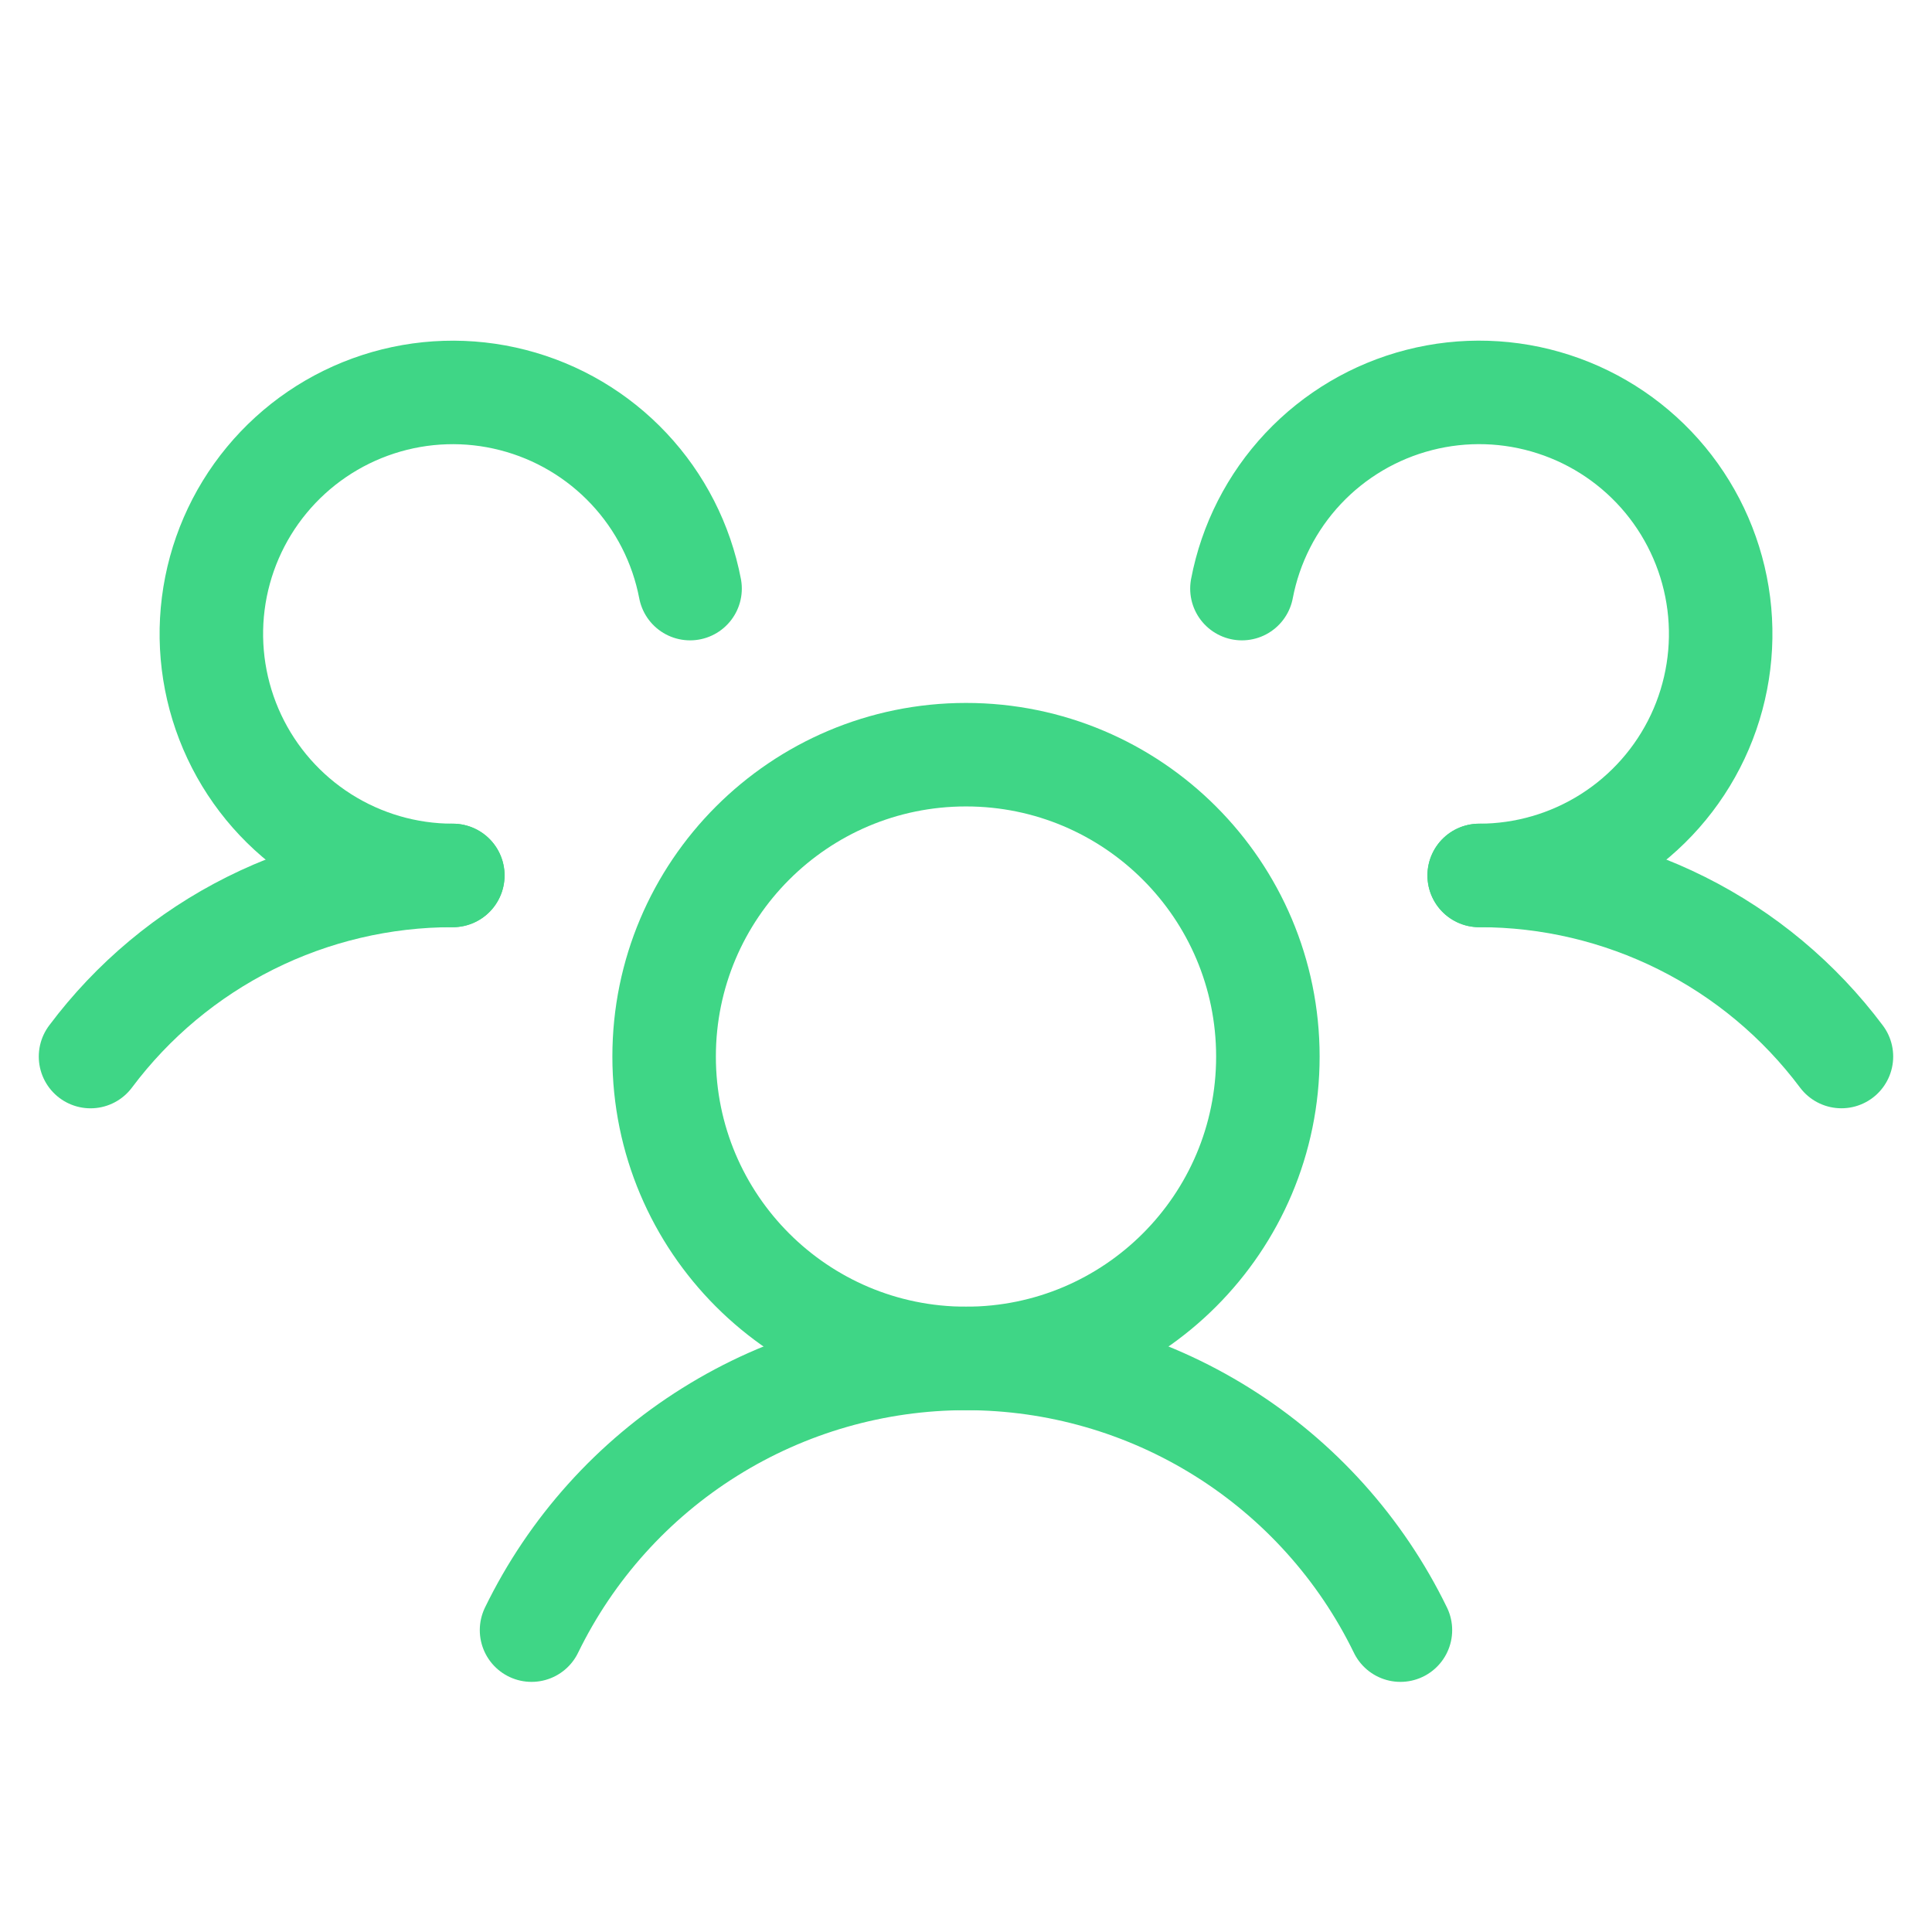
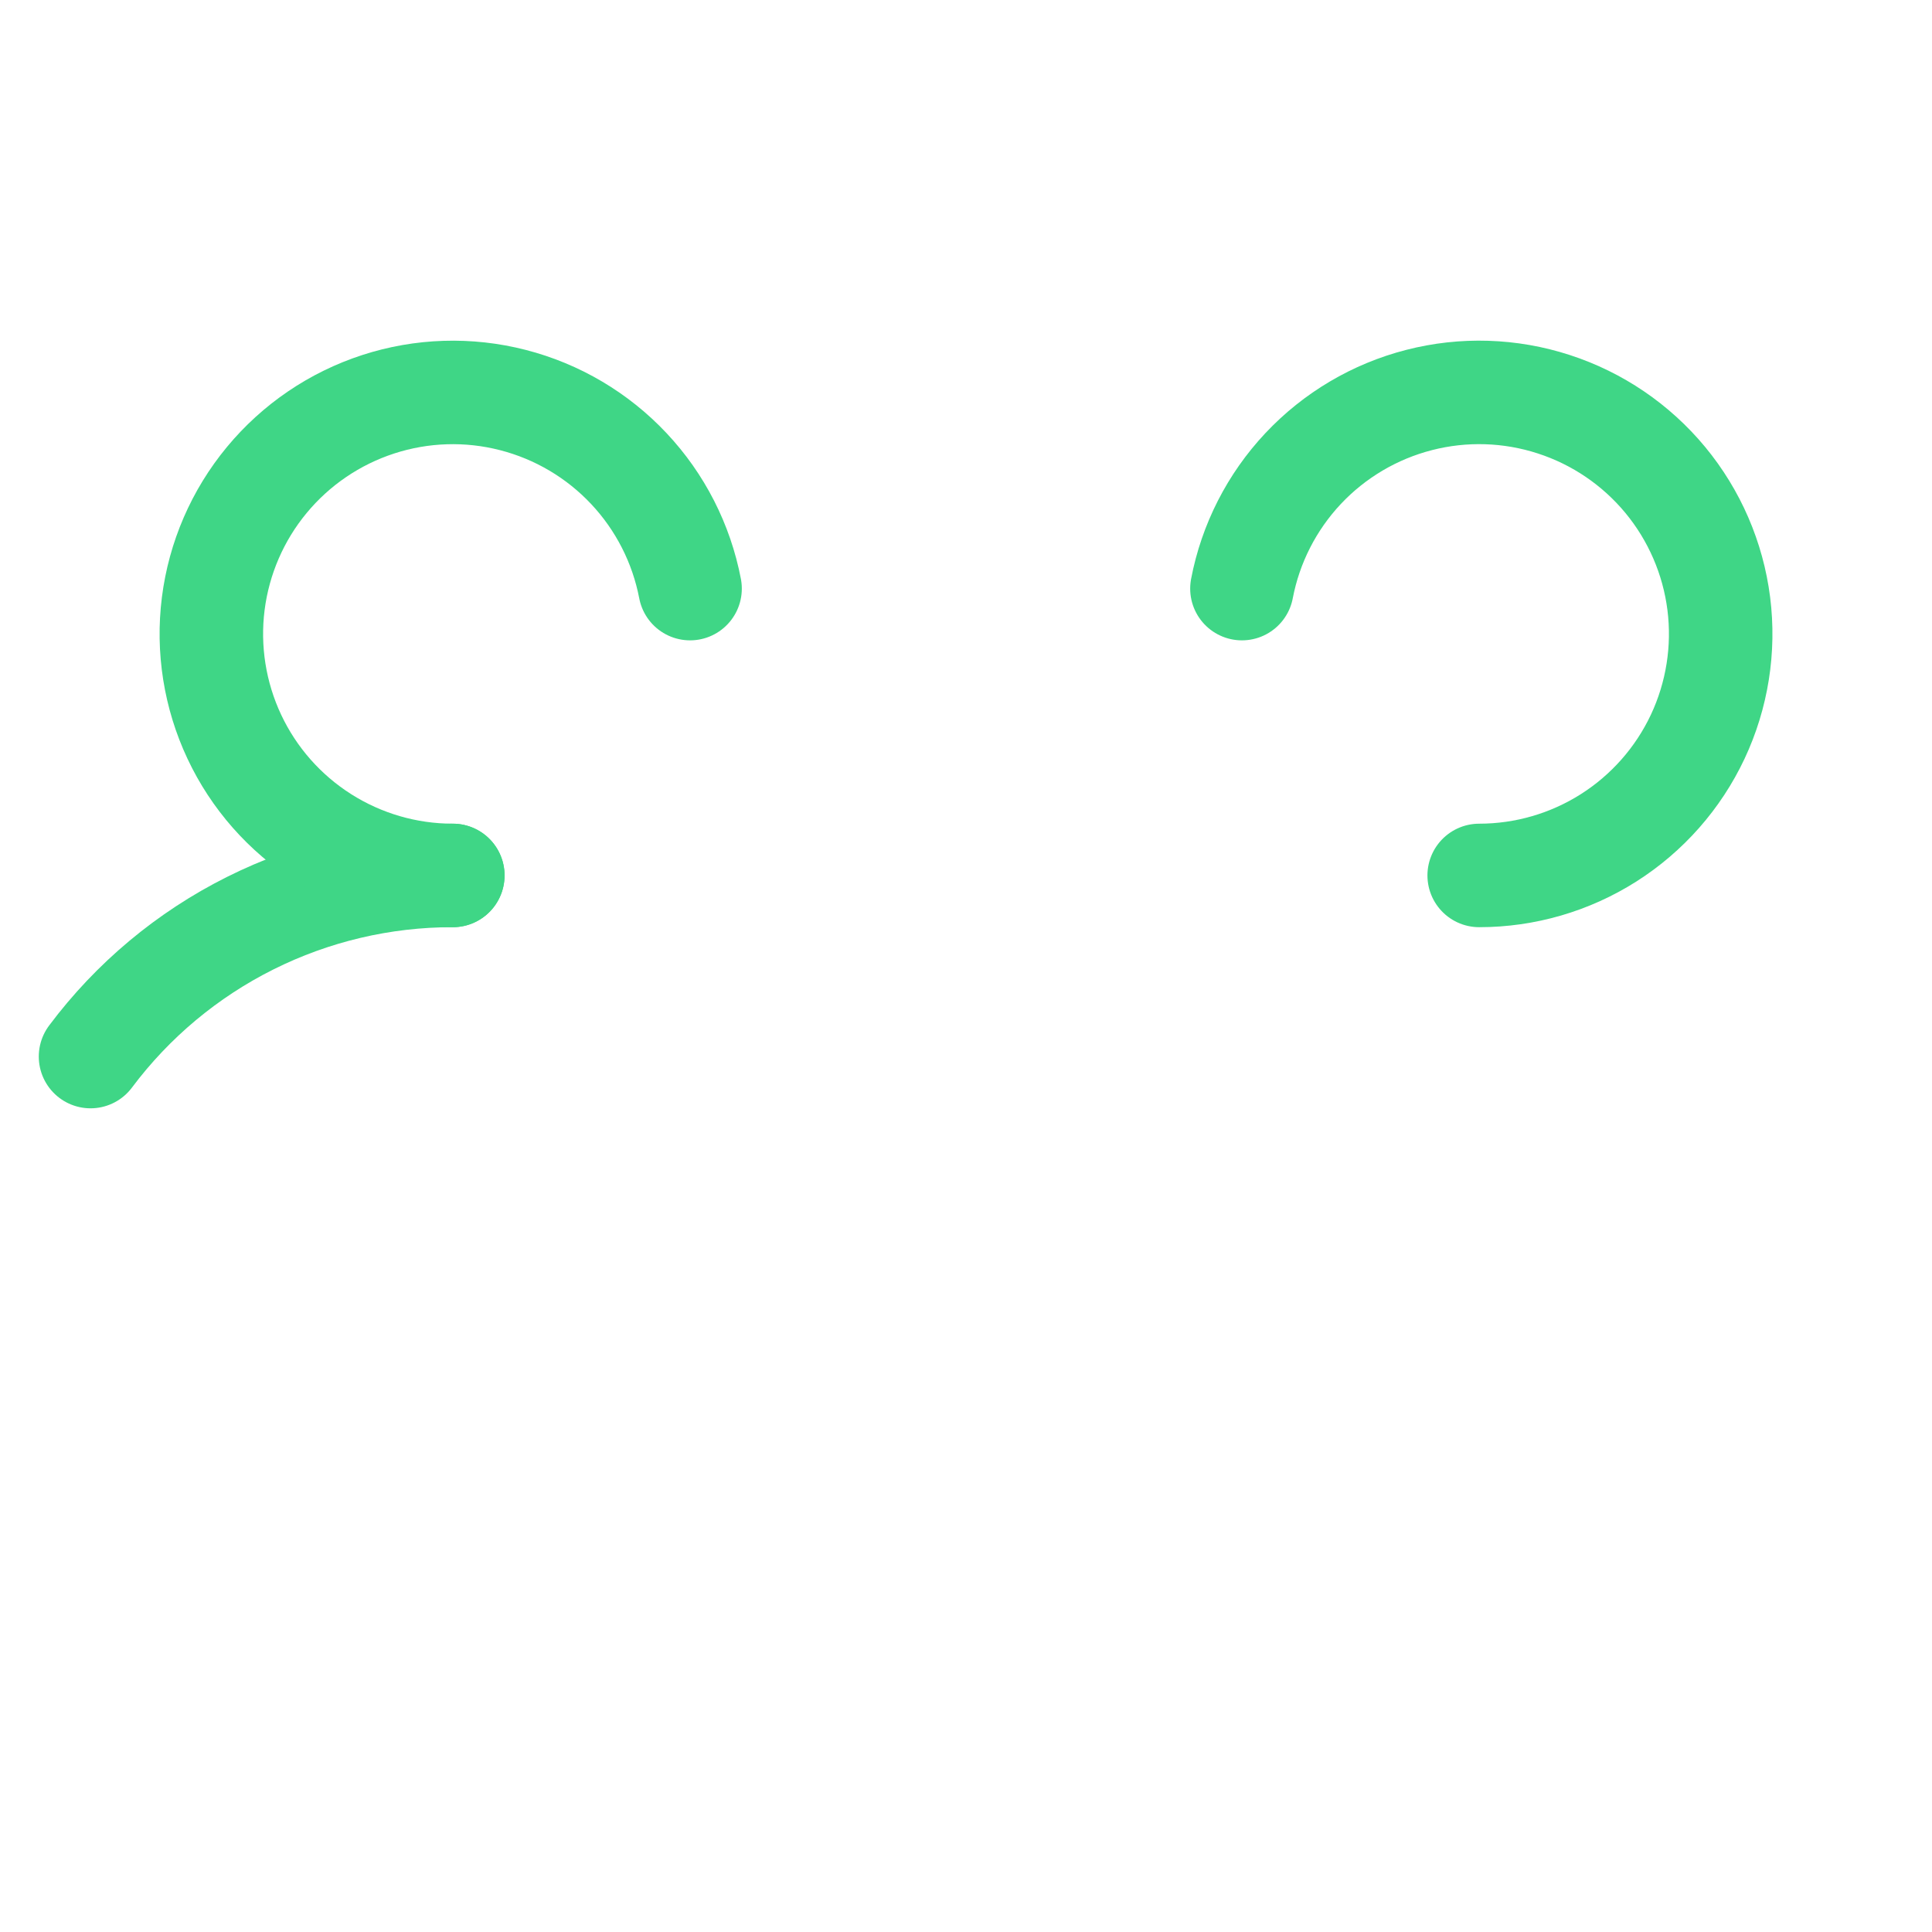
<svg xmlns="http://www.w3.org/2000/svg" width="56" height="56" viewBox="0 0 56 56" fill="none">
-   <path d="M28 39.375C32.833 39.375 36.75 35.458 36.75 30.625C36.75 25.793 32.833 21.875 28 21.875C23.168 21.875 19.25 25.793 19.25 30.625C19.25 35.458 23.168 39.375 28 39.375Z" stroke="#3FD686" stroke-width="3" stroke-linecap="round" stroke-linejoin="round" />
-   <path d="M42.875 25.375C44.913 25.373 46.923 25.847 48.746 26.758C50.569 27.669 52.154 28.993 53.375 30.624" stroke="#3FD686" stroke-width="3" stroke-linecap="round" stroke-linejoin="round" />
  <path d="M2.624 30.625C3.846 28.993 5.431 27.669 7.254 26.758C9.076 25.847 11.087 25.373 13.125 25.375" stroke="#3FD686" stroke-width="3" stroke-linecap="round" stroke-linejoin="round" />
-   <path d="M15.407 47.25C16.557 44.889 18.347 42.898 20.574 41.506C22.8 40.113 25.373 39.375 28 39.375C30.626 39.375 33.199 40.113 35.426 41.506C37.652 42.898 39.443 44.889 40.592 47.25" stroke="#3FD686" stroke-width="3" stroke-linecap="round" stroke-linejoin="round" />
  <path d="M13.125 25.375C11.796 25.375 10.496 24.997 9.374 24.285C8.253 23.573 7.357 22.557 6.792 21.355C6.227 20.153 6.015 18.816 6.181 17.498C6.348 16.18 6.885 14.937 7.732 13.914C8.579 12.89 9.699 12.129 10.962 11.718C12.225 11.307 13.579 11.264 14.865 11.595C16.152 11.925 17.318 12.614 18.227 13.582C19.137 14.55 19.752 15.756 20.002 17.061" stroke="#3FD686" stroke-width="3" stroke-linecap="round" stroke-linejoin="round" />
  <path d="M35.998 17.061C36.247 15.756 36.863 14.549 37.772 13.581C38.682 12.613 39.848 11.924 41.134 11.594C42.421 11.263 43.775 11.306 45.038 11.717C46.302 12.127 47.422 12.889 48.269 13.912C49.115 14.936 49.653 16.179 49.82 17.497C49.986 18.815 49.774 20.153 49.209 21.355C48.643 22.557 47.747 23.573 46.626 24.285C45.504 24.997 44.203 25.375 42.875 25.375" stroke="#3FD686" stroke-width="3" stroke-linecap="round" stroke-linejoin="round" />
</svg>